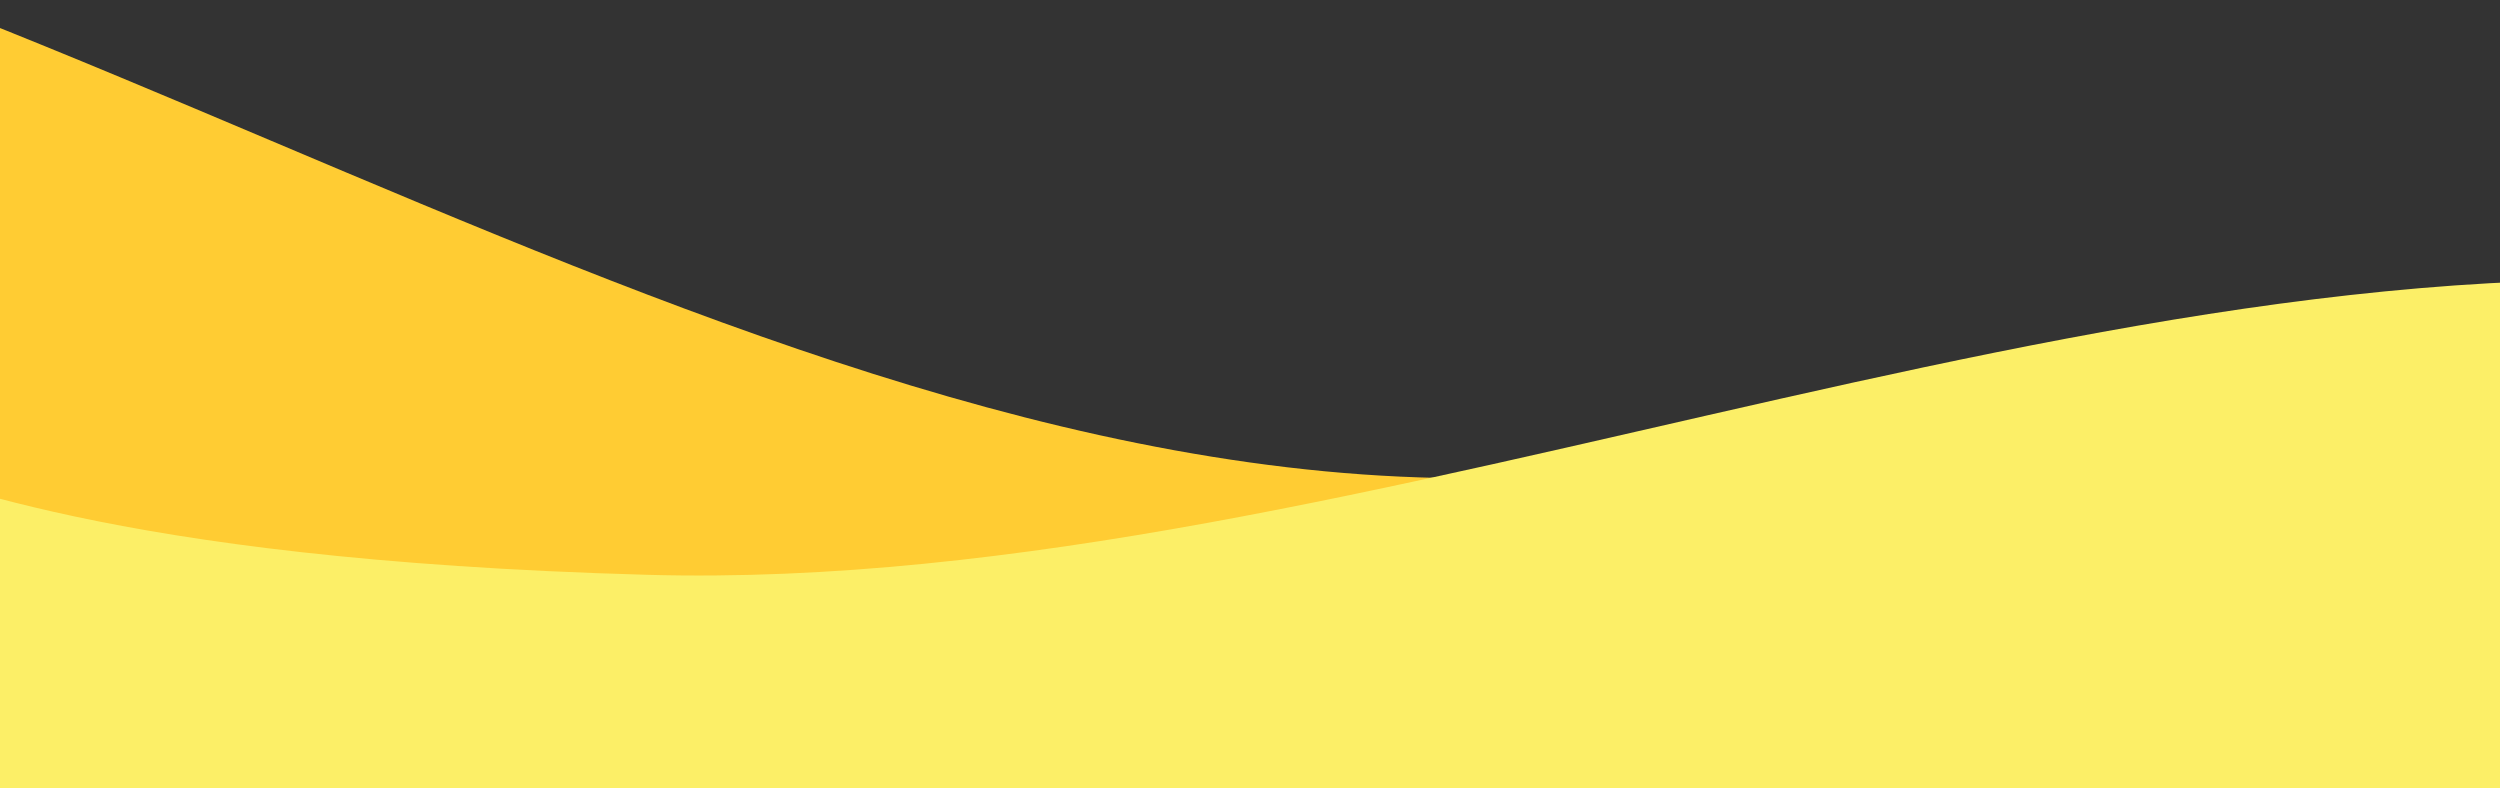
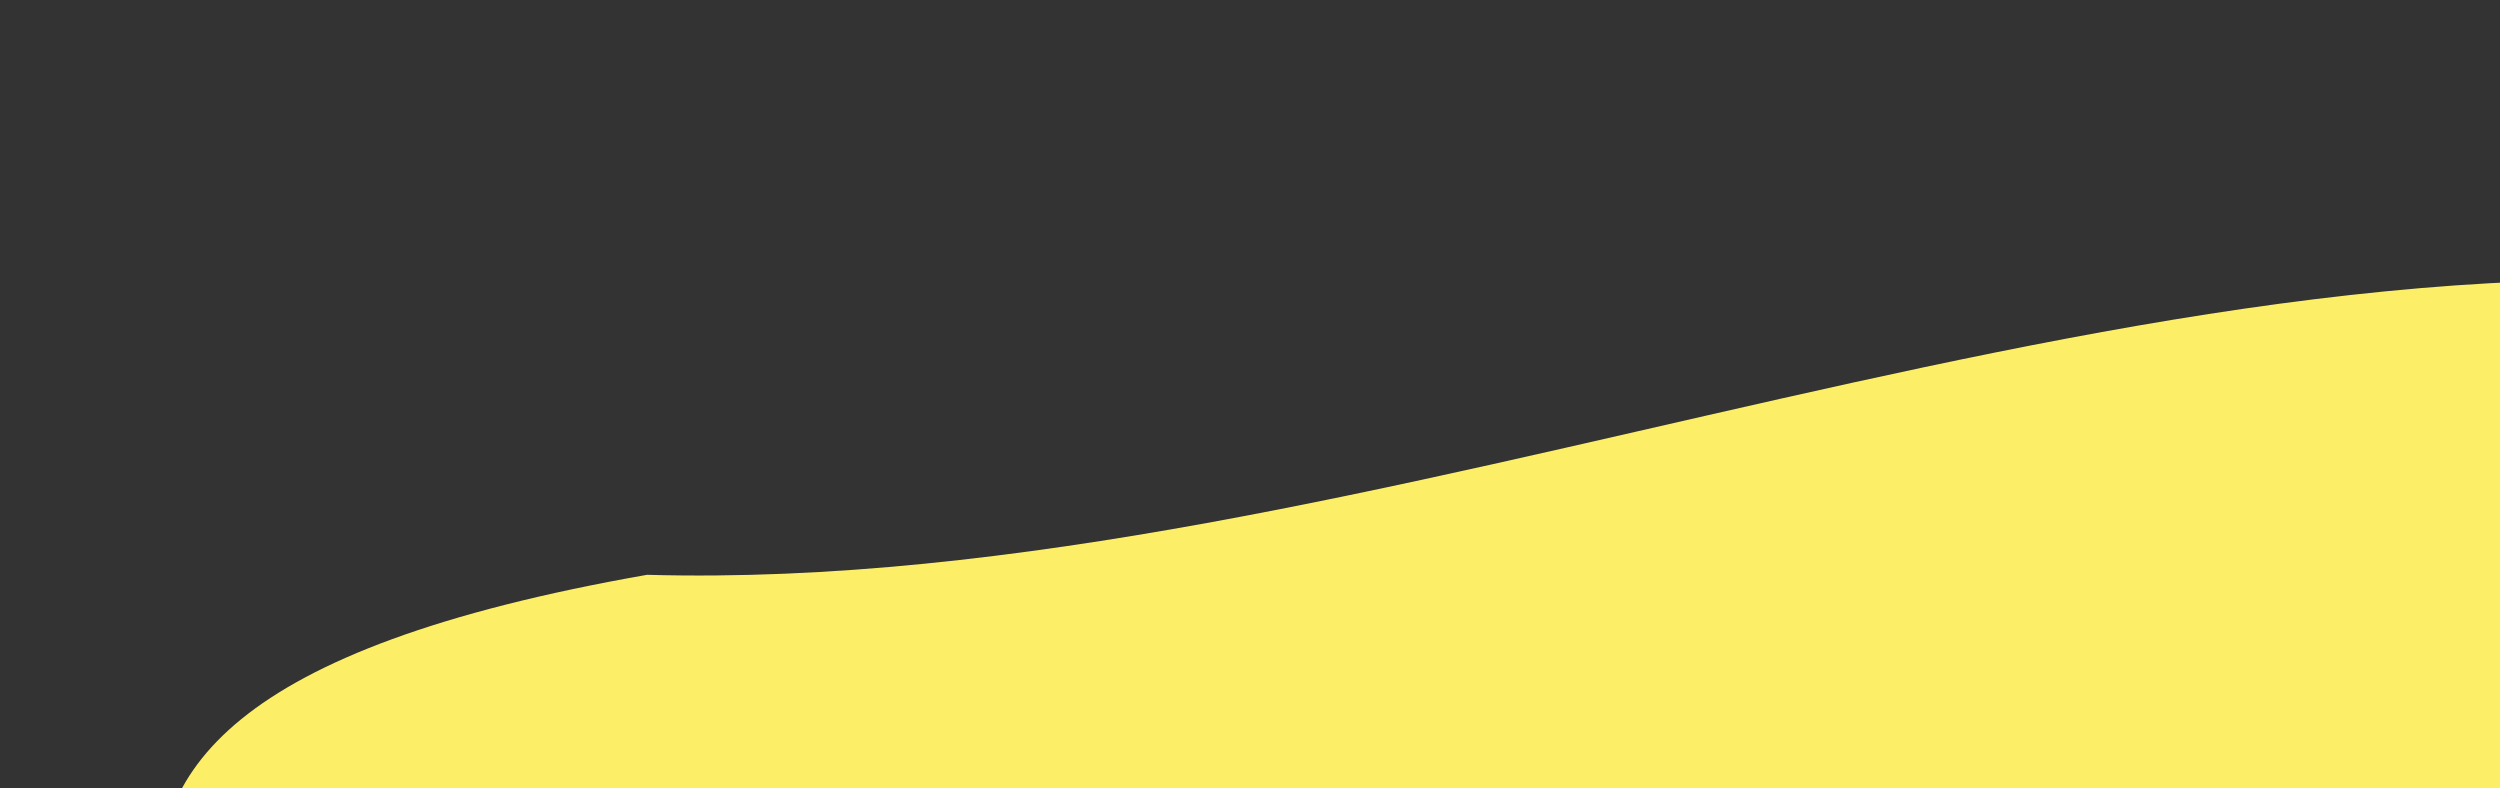
<svg xmlns="http://www.w3.org/2000/svg" width="539" height="170" viewBox="0 0 539 170" fill="none">
  <rect x="0" y="0" width="539" height="170" fill="#333333" stroke="none" />
  <g clip-path="url(#clip0_732_17827)">
-     <path d="M-201.371 -42.502C-28.523 -43.468 145.213 104.064 318.061 103.098C318.382 160.639 318.704 218.238 319.026 275.778C146.179 276.745 -27.558 129.212 -200.405 130.178L-201.371 -42.502Z" fill="#FFCC33" />
-     <path d="M624.931 65.686C471.776 37.752 296.959 128.322 139.501 123.929C20.5 120.61 -13.61 102.08 -30.5 99C-40.824 155.607 67.434 231.998 57.109 288.606C227.154 319.619 423.902 204.552 593.947 235.566L624.931 65.686Z" fill="#FCEF67" />
+     <path d="M624.931 65.686C471.776 37.752 296.959 128.322 139.501 123.929C-40.824 155.607 67.434 231.998 57.109 288.606C227.154 319.619 423.902 204.552 593.947 235.566L624.931 65.686Z" fill="#FCEF67" />
  </g>
  <defs>
    <clipPath id="clip0_732_17827">
      <rect width="539" height="170" fill="white" />
    </clipPath>
  </defs>
</svg>